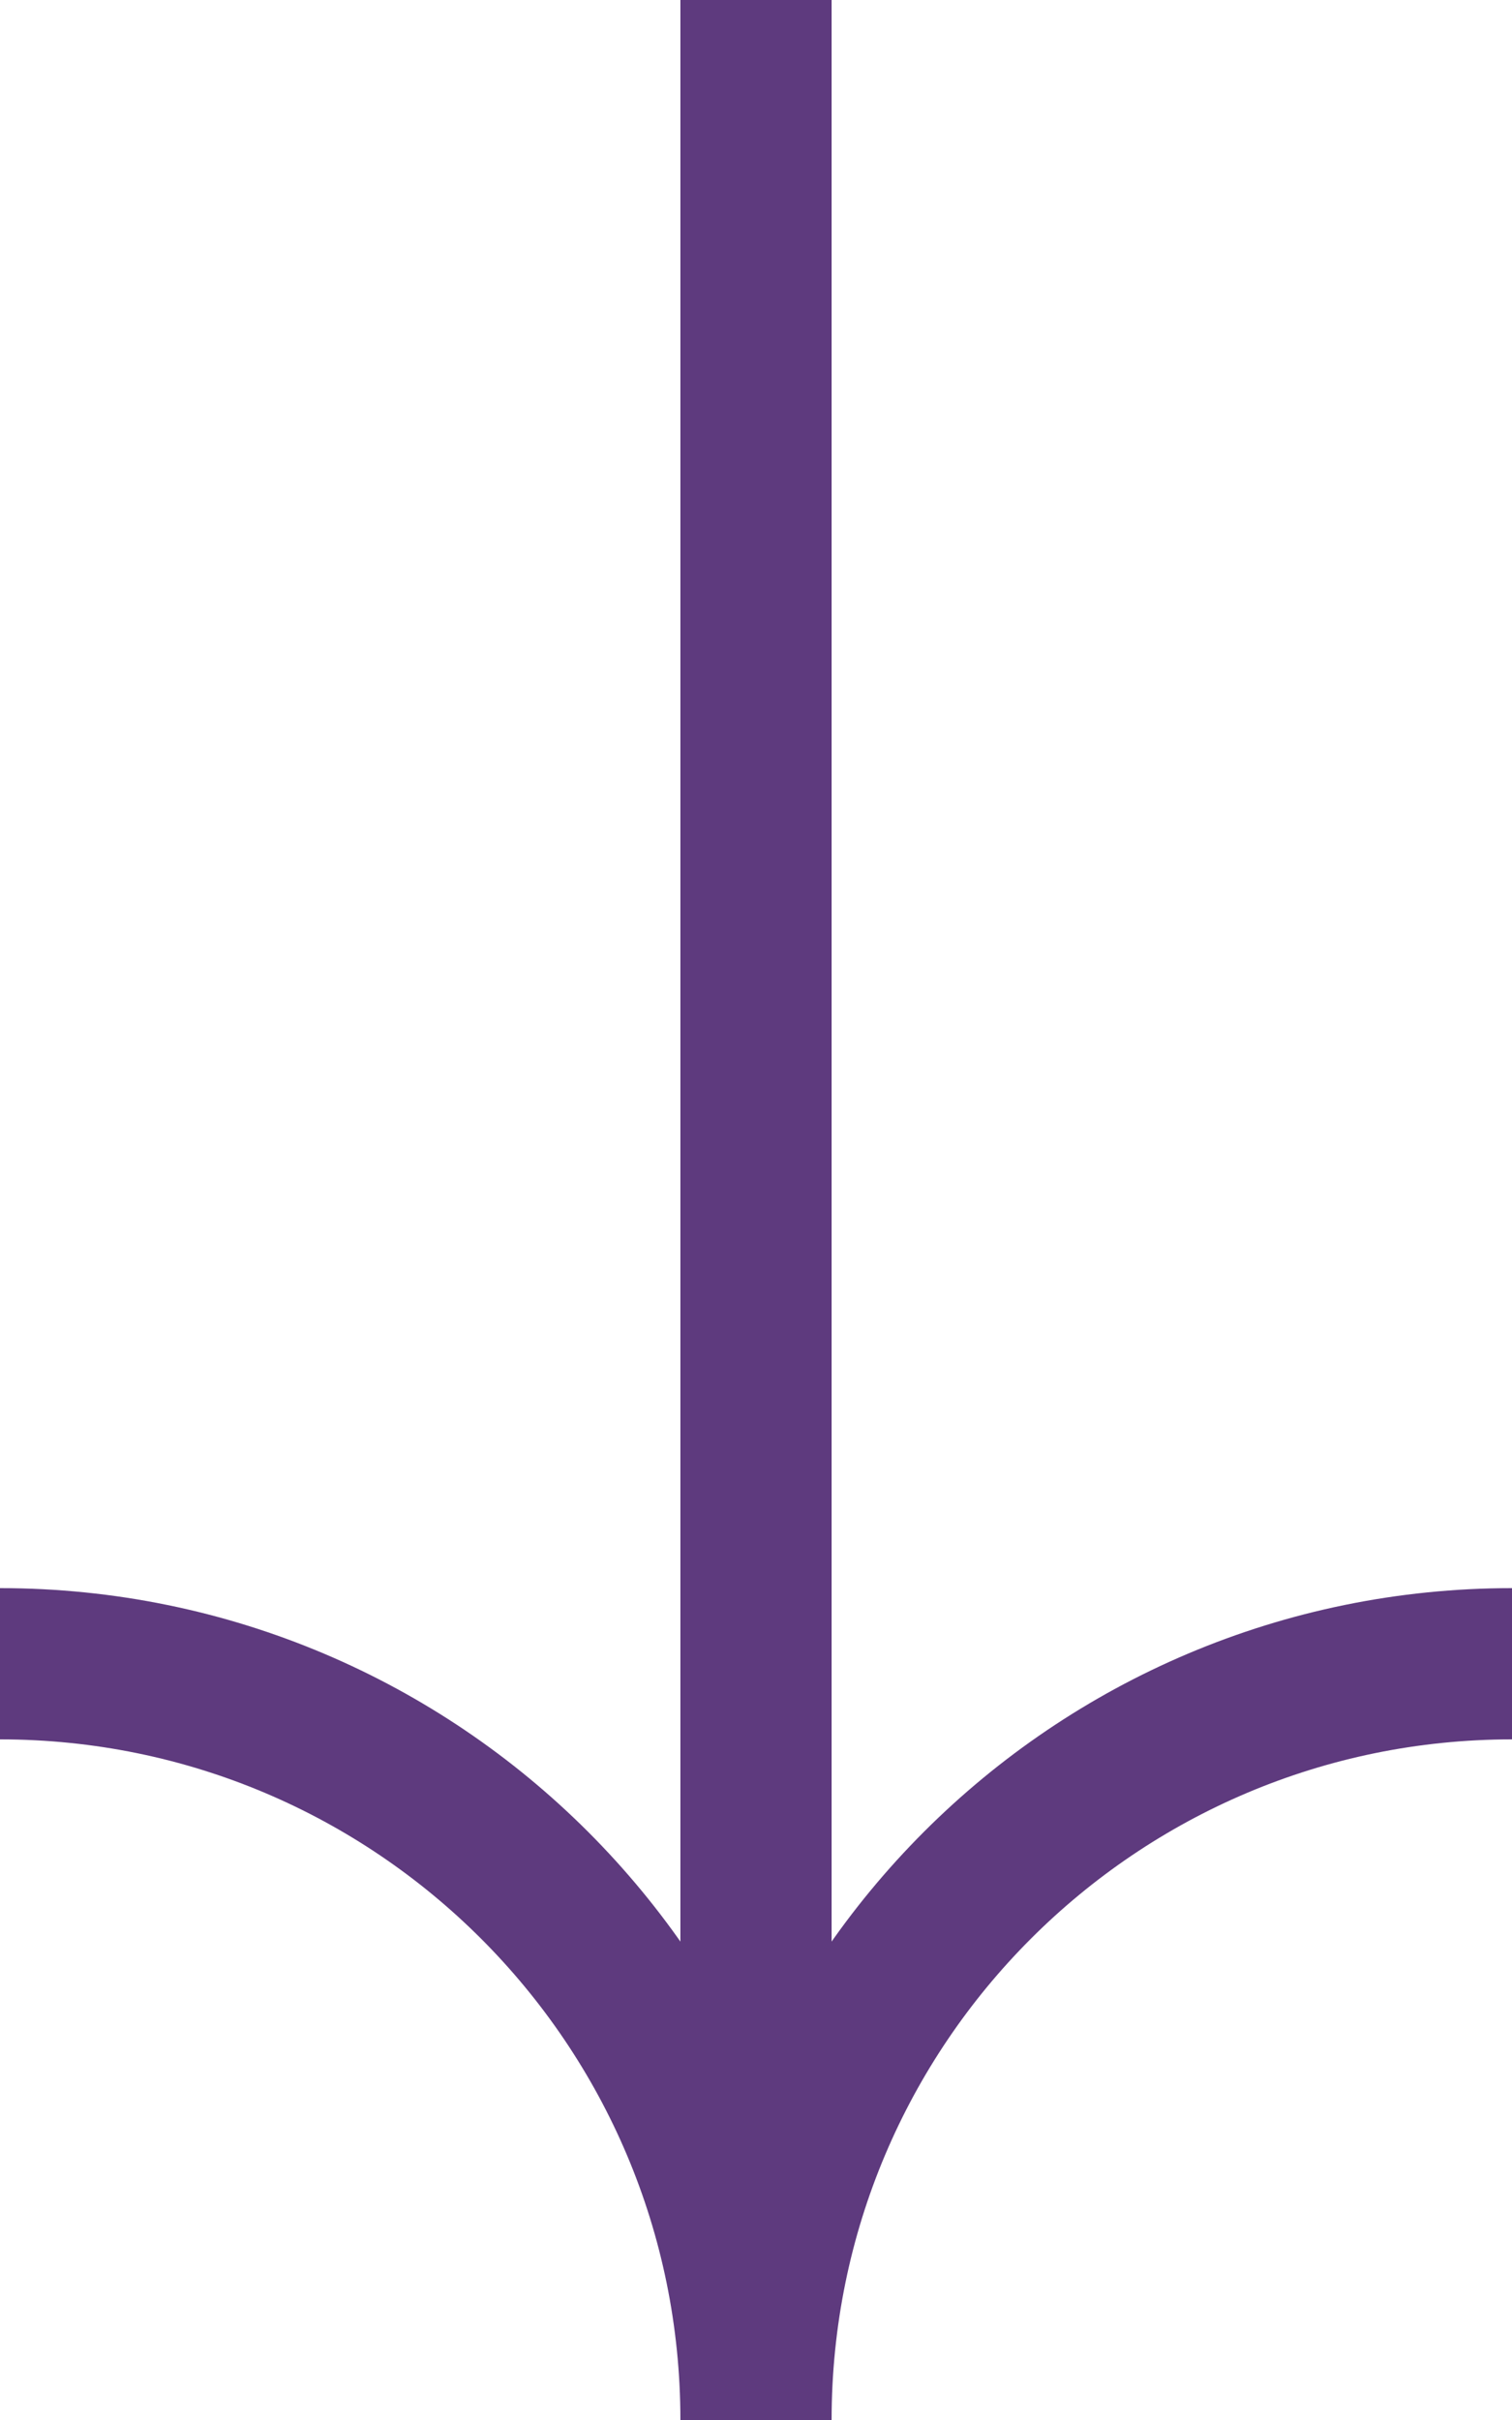
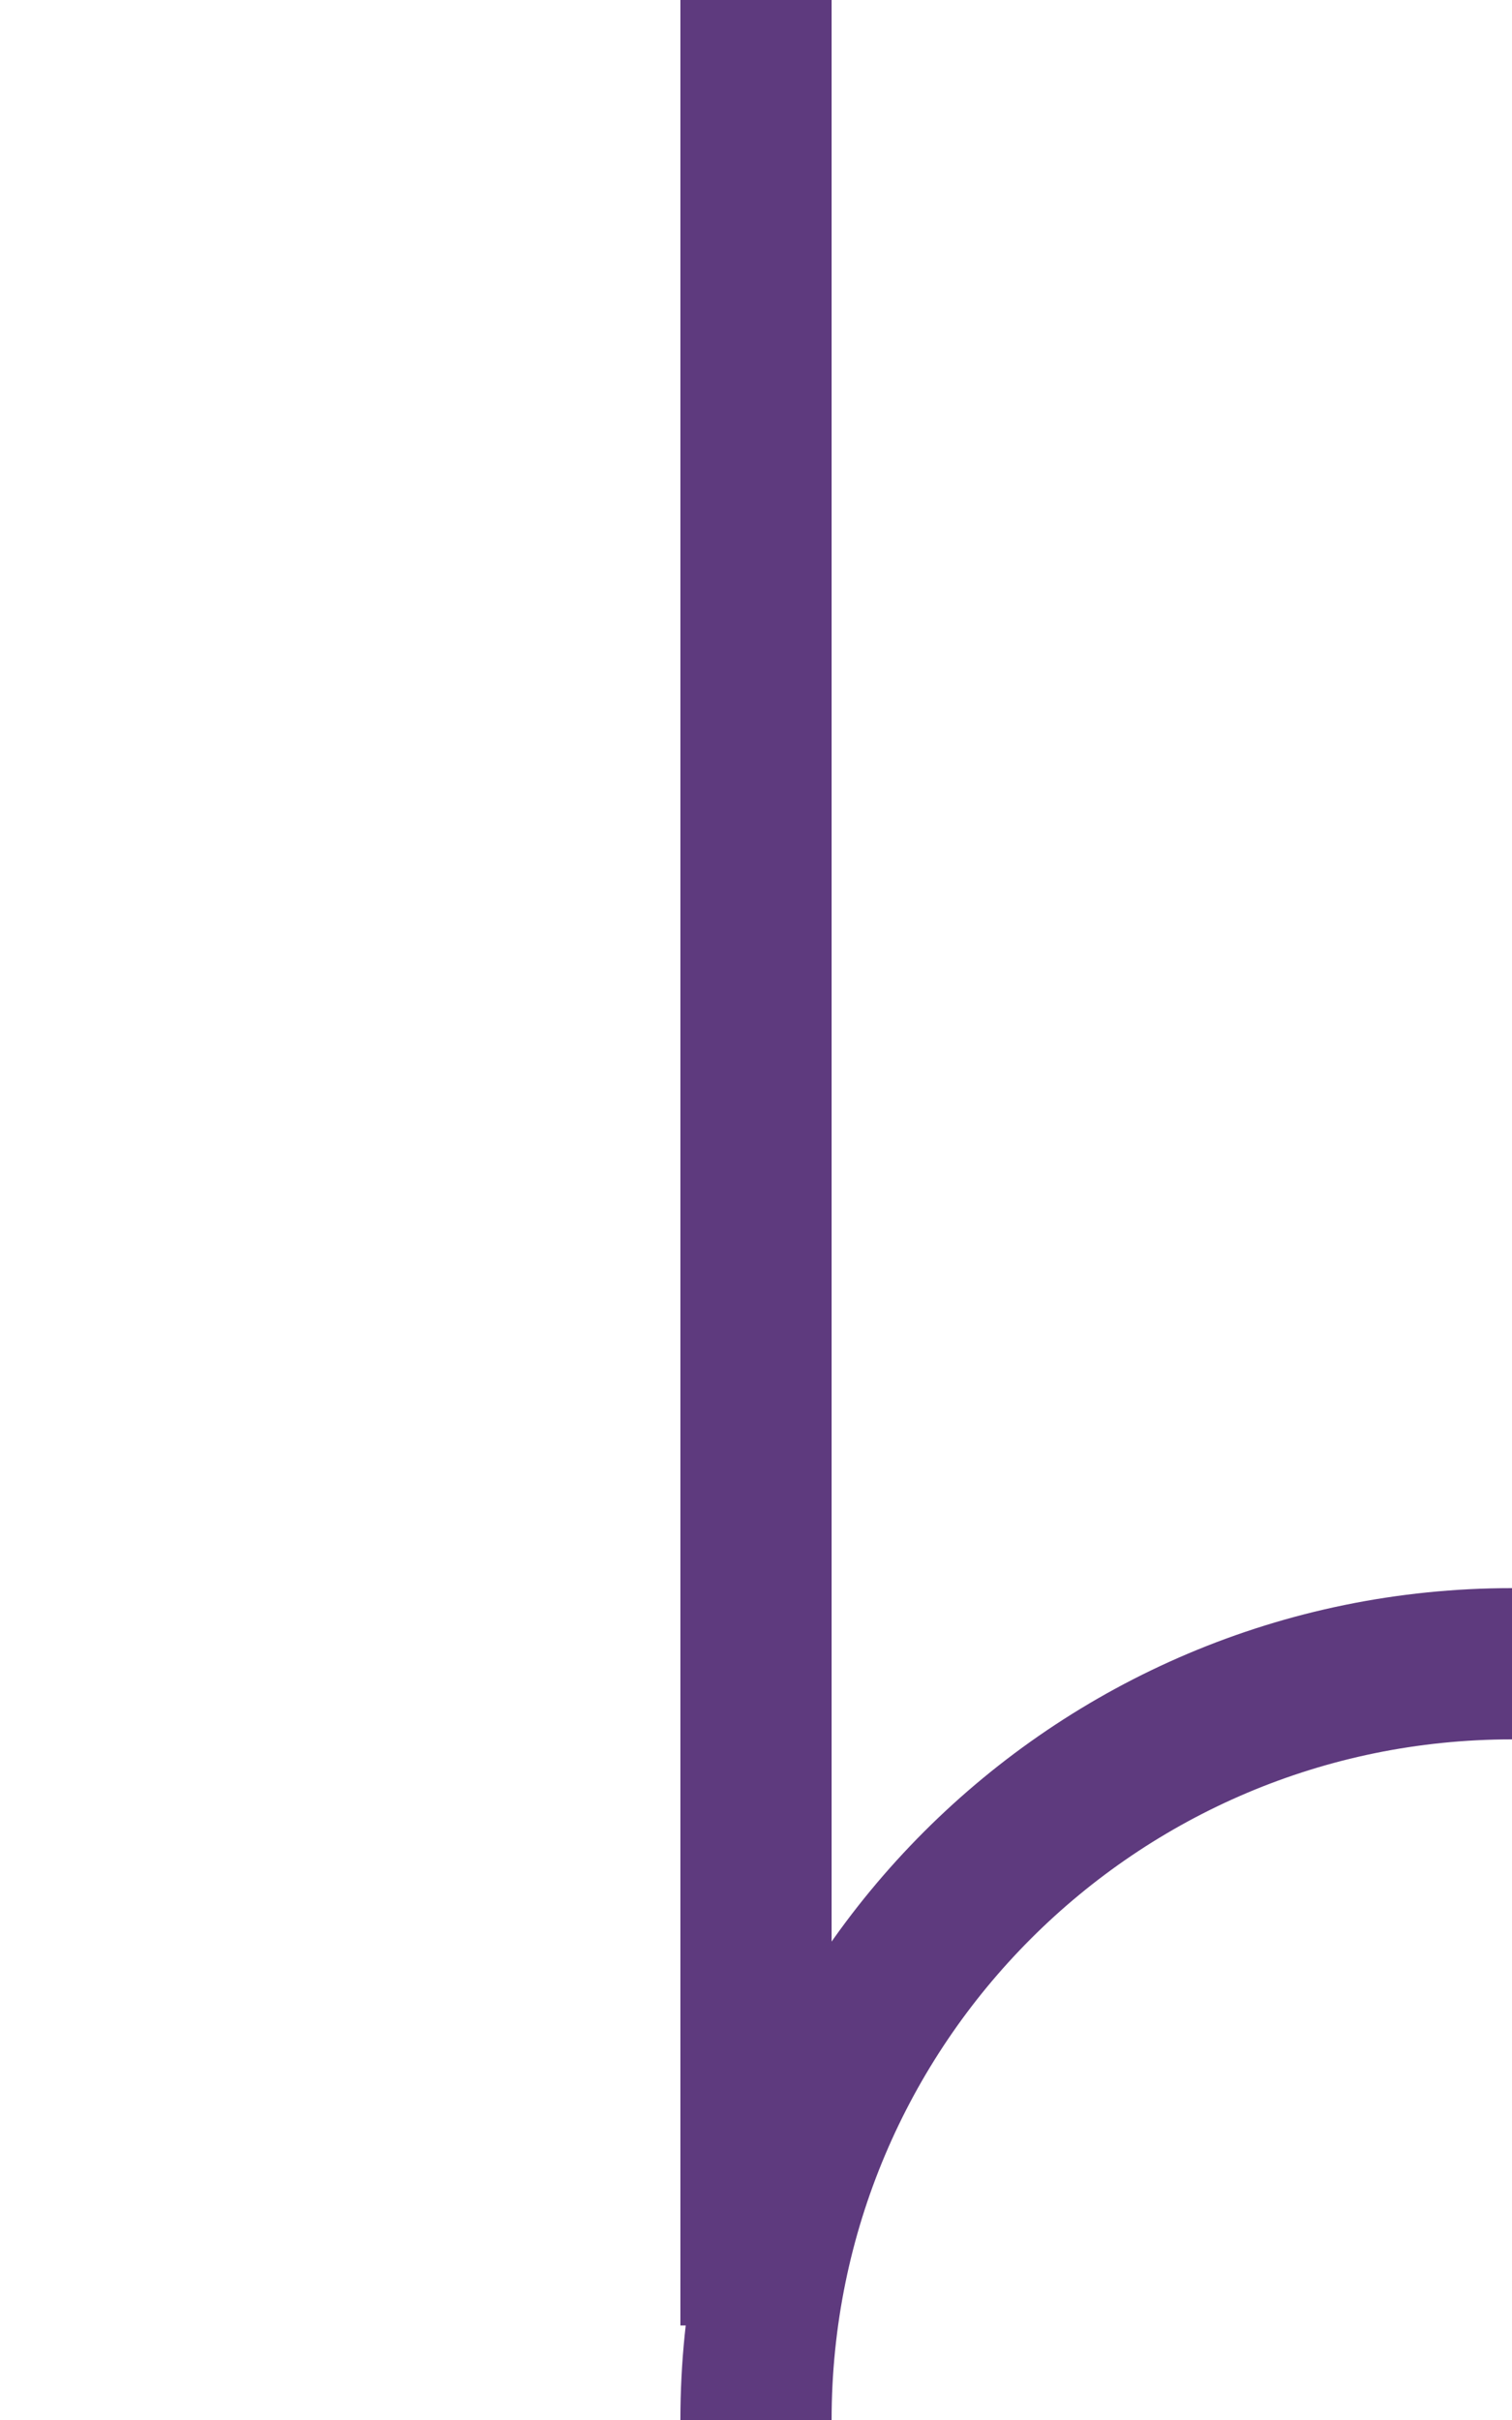
<svg xmlns="http://www.w3.org/2000/svg" width="40" height="64" viewBox="0 0 40 64" fill="none">
-   <path d="M20 64C20 52.954 11.046 44 0 44" stroke="#5E3A7E" stroke-width="4" />
  <path d="M20 64C20 52.954 28.954 44 40 44" stroke="#5E3A7E" stroke-width="4" />
  <path d="M20 0L20 61.5" stroke="#5E3A7E" stroke-width="4" />
</svg>